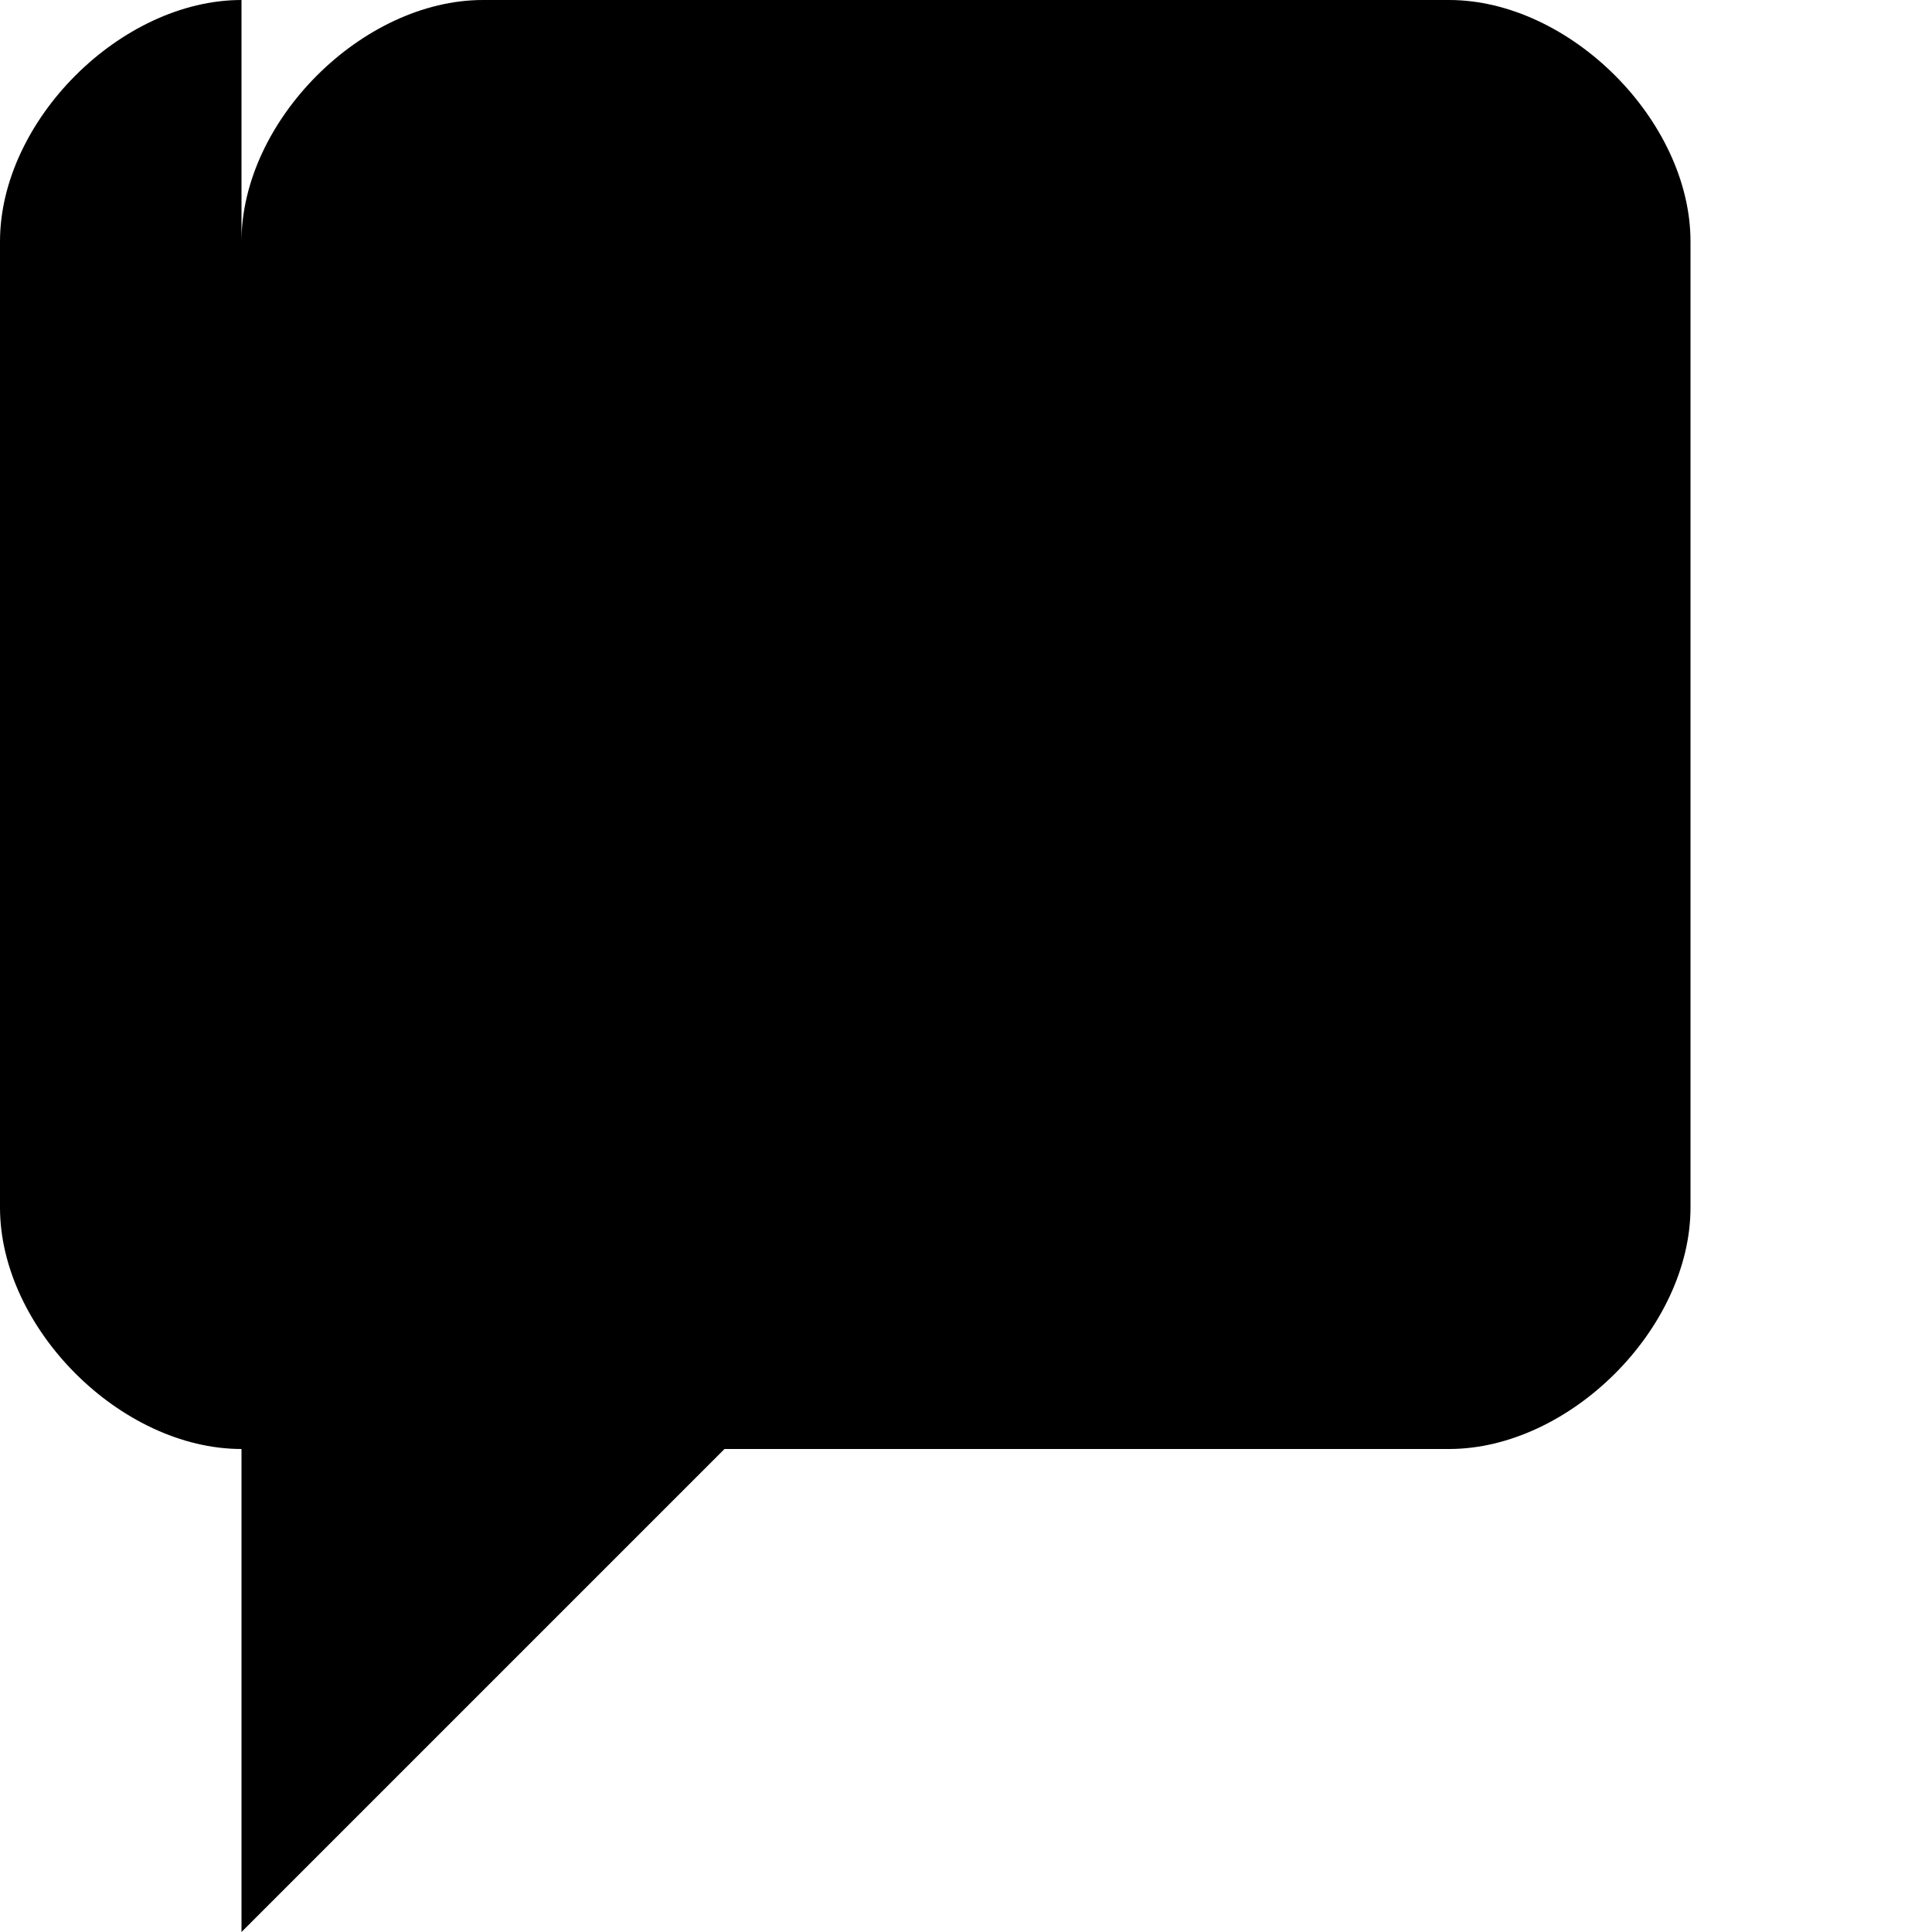
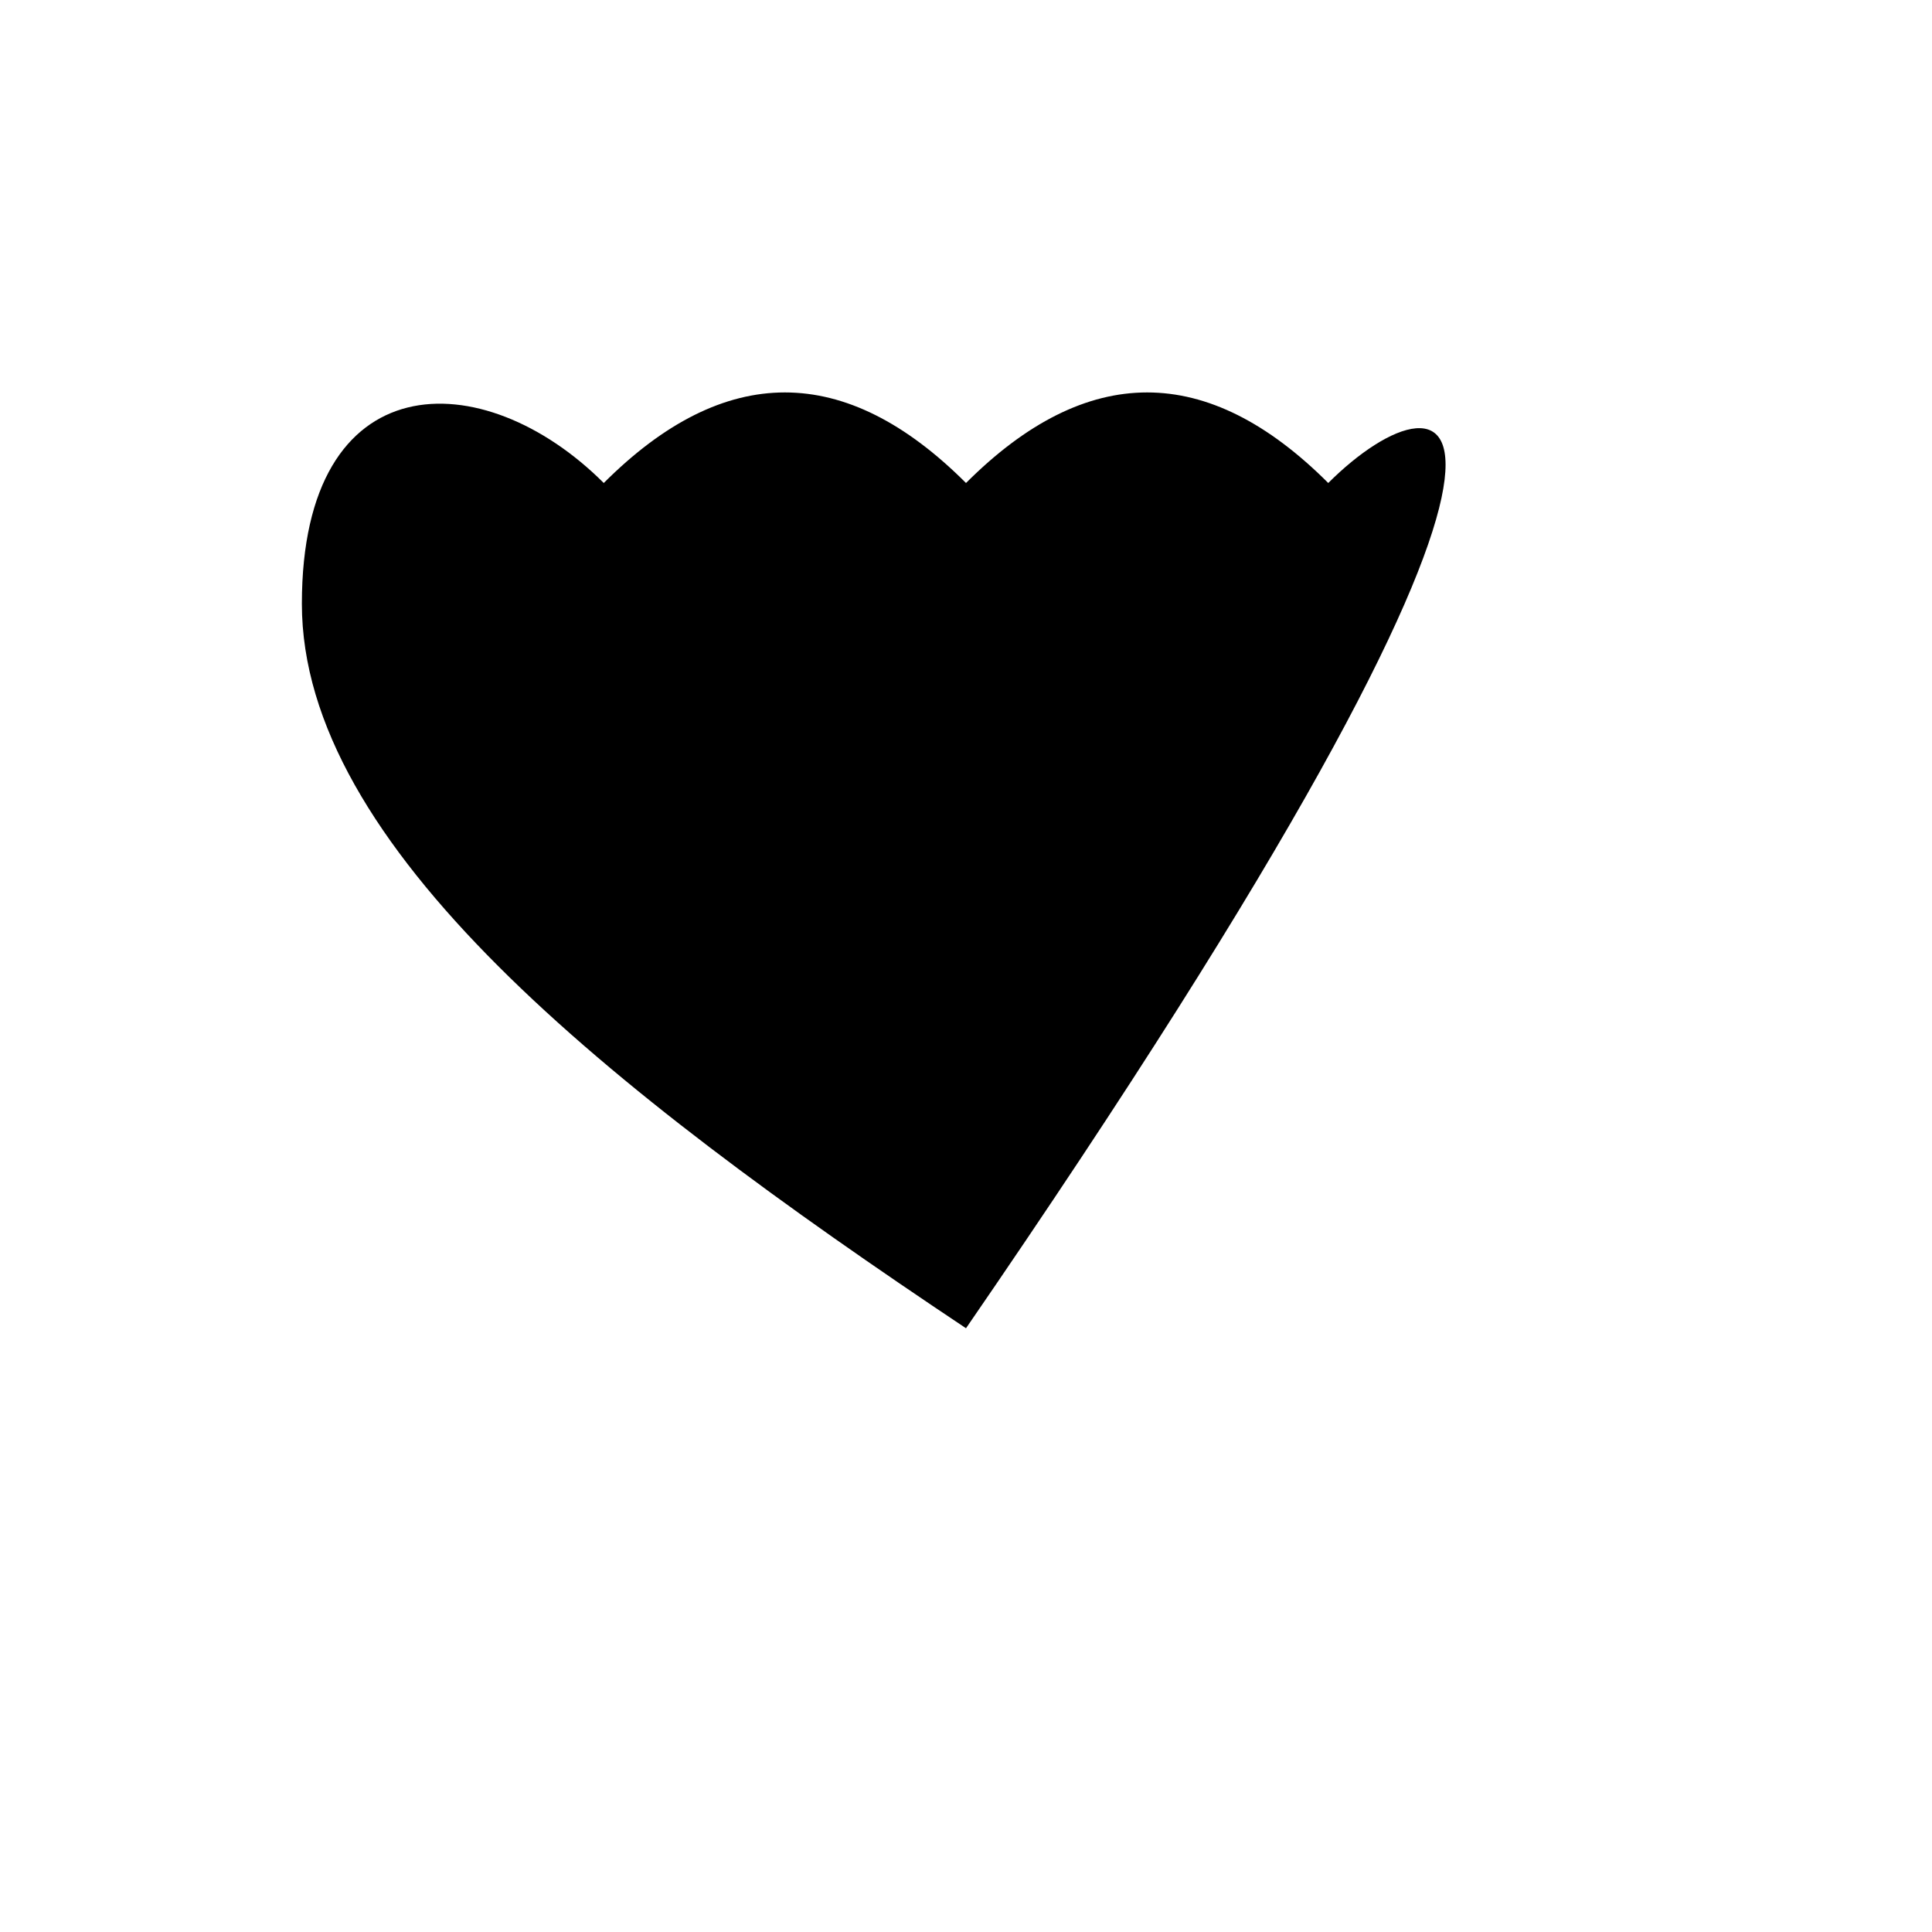
<svg xmlns="http://www.w3.org/2000/svg" version="1.0" width="16" height="16" viewBox="0 0 16 16">
  <defs>
    <style>
      .icon { fill: #000000; }
    </style>
  </defs>
-   <path class="icon" d="M2 2 C2 1 3 0 4 0 L12 0 C13 0 14 1 14 2 L14 10 C14 11 13 12 12 12 L6 12 L2 16 L2 12 C1 12 0 11 0 10 L0 2 C0 1 1 0 2 0 Z" />
-   <path class="icon" d="M5 4 C4 3 2.5 3 2.5 5 C2.5 7 5 9 8 11 C11 9 13.5 7 13.5 5 C13.5 3 12 3 11 4 C10 3 9 3 8 4 C7 3 6 3 5 4 Z" fill="#FF69B4" />
+   <path class="icon" d="M5 4 C4 3 2.5 3 2.5 5 C2.5 7 5 9 8 11 C13.5 3 12 3 11 4 C10 3 9 3 8 4 C7 3 6 3 5 4 Z" fill="#FF69B4" />
</svg>